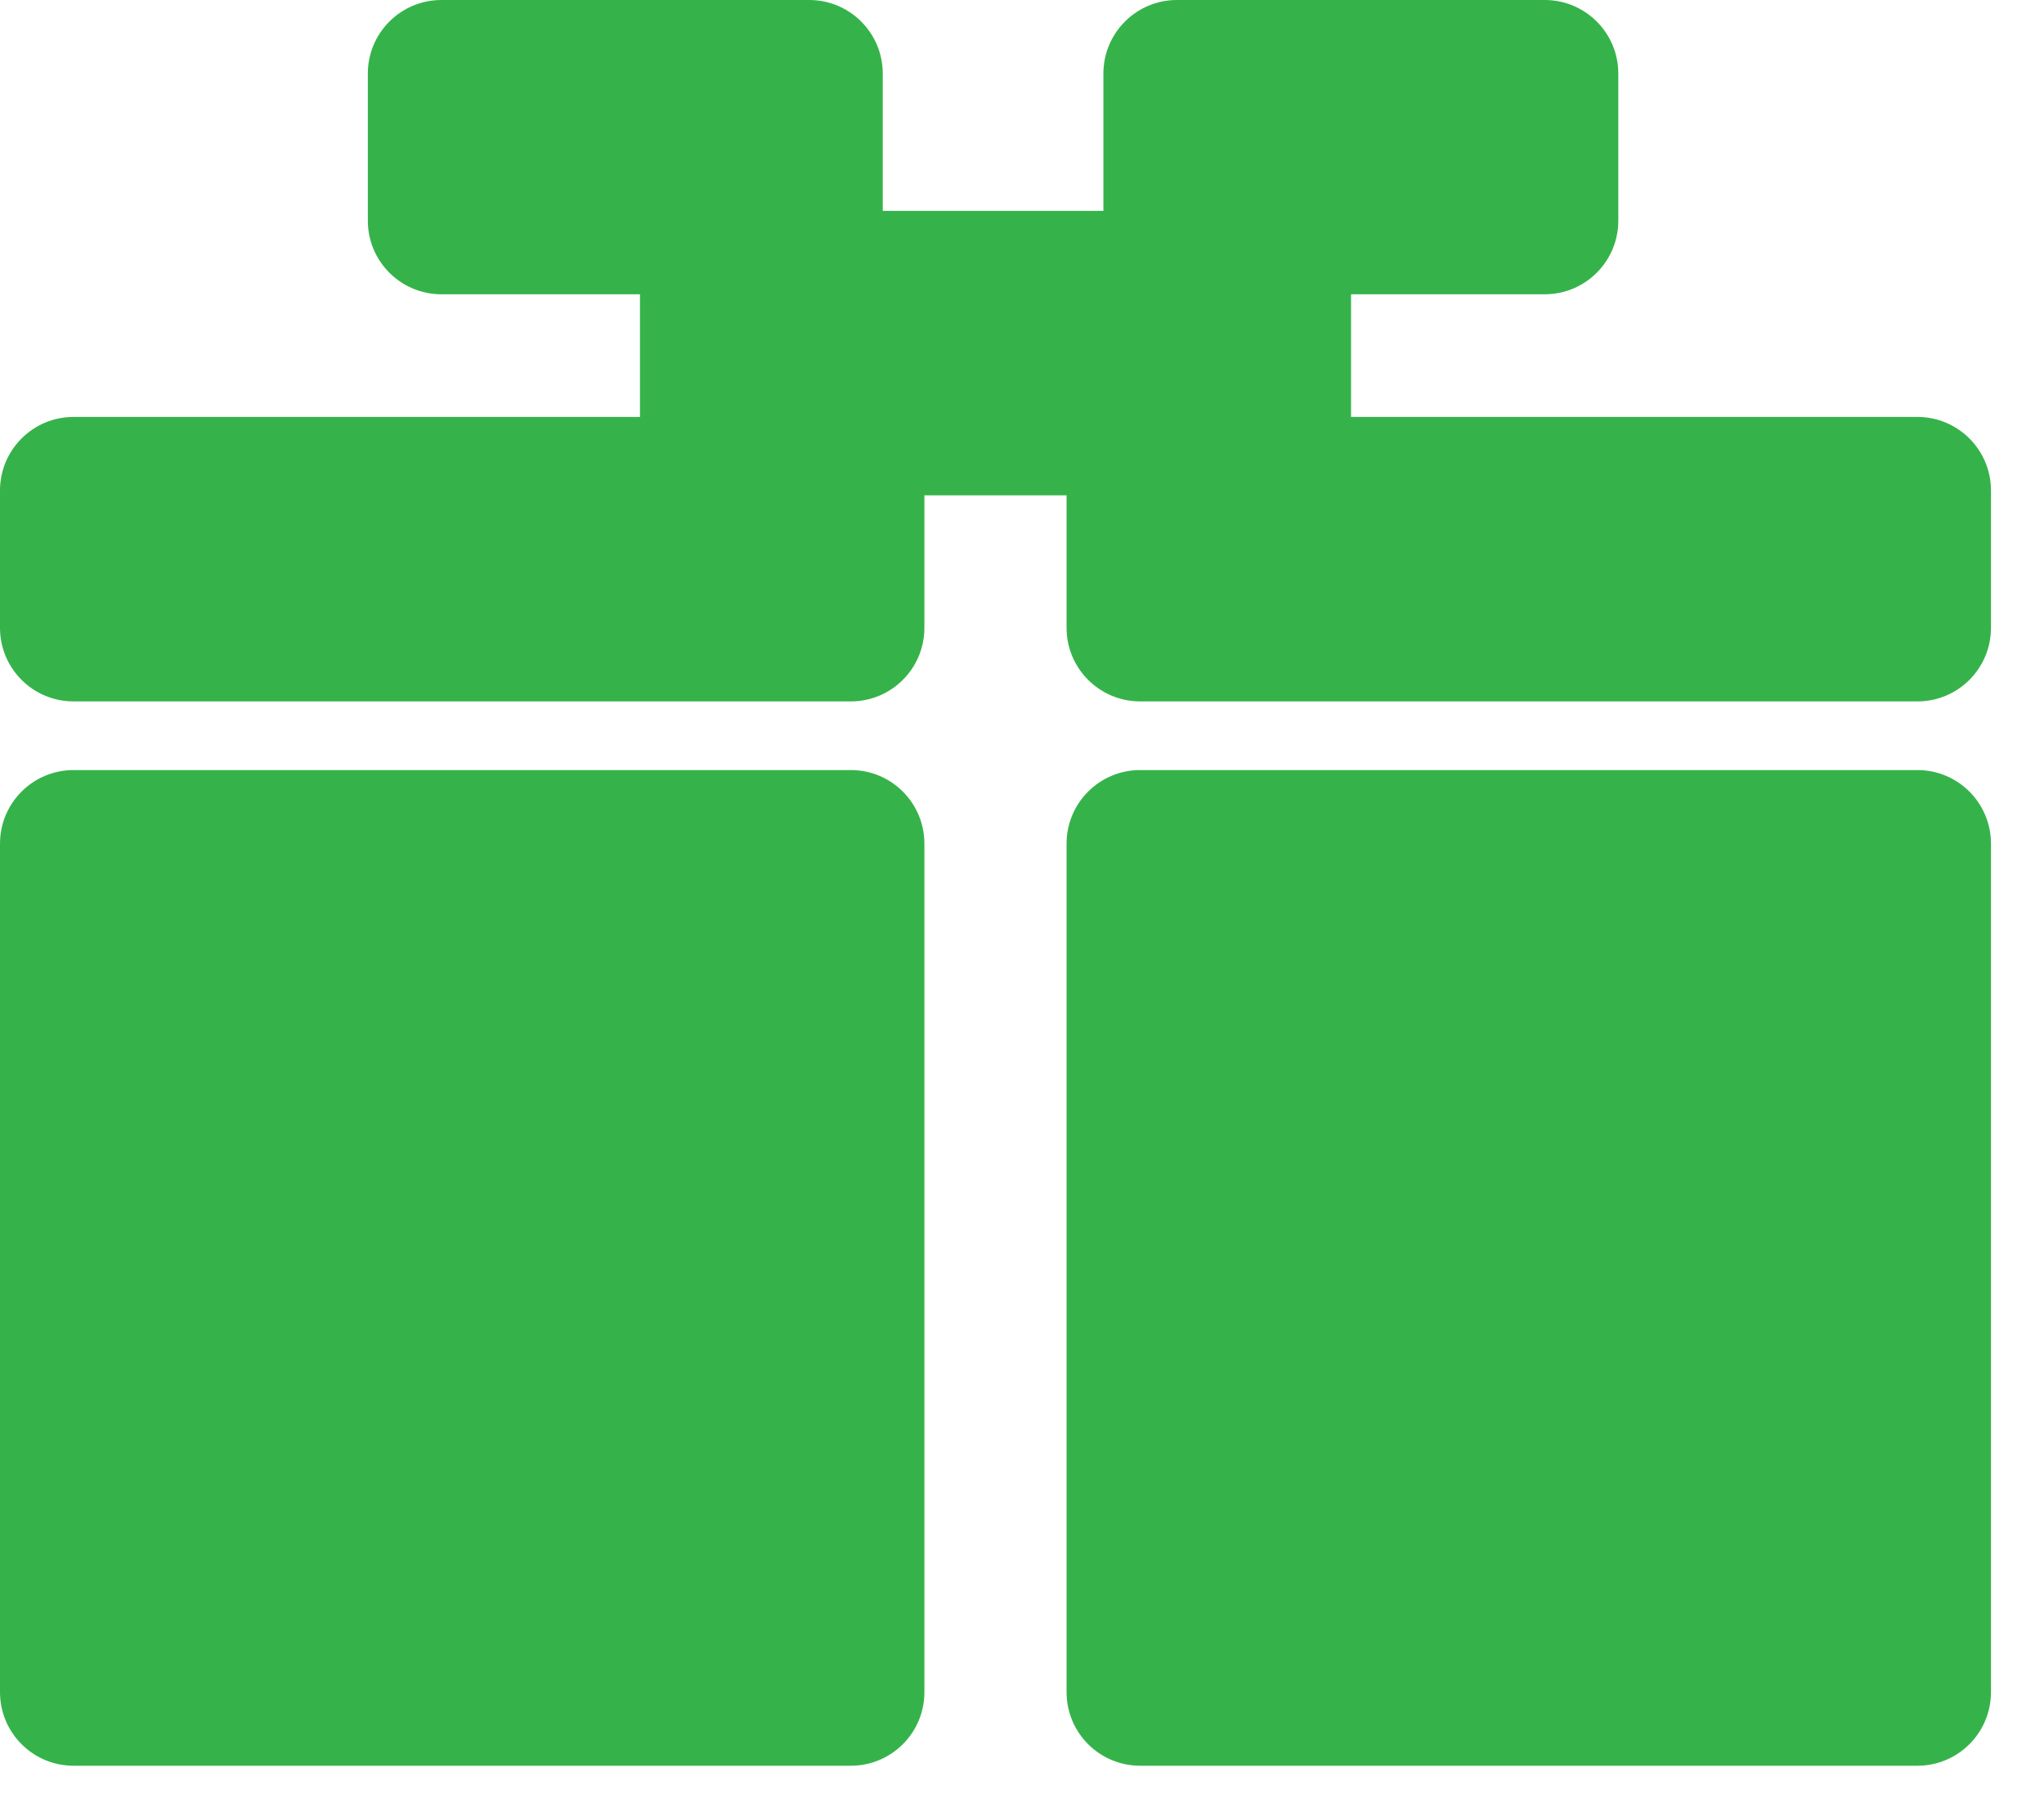
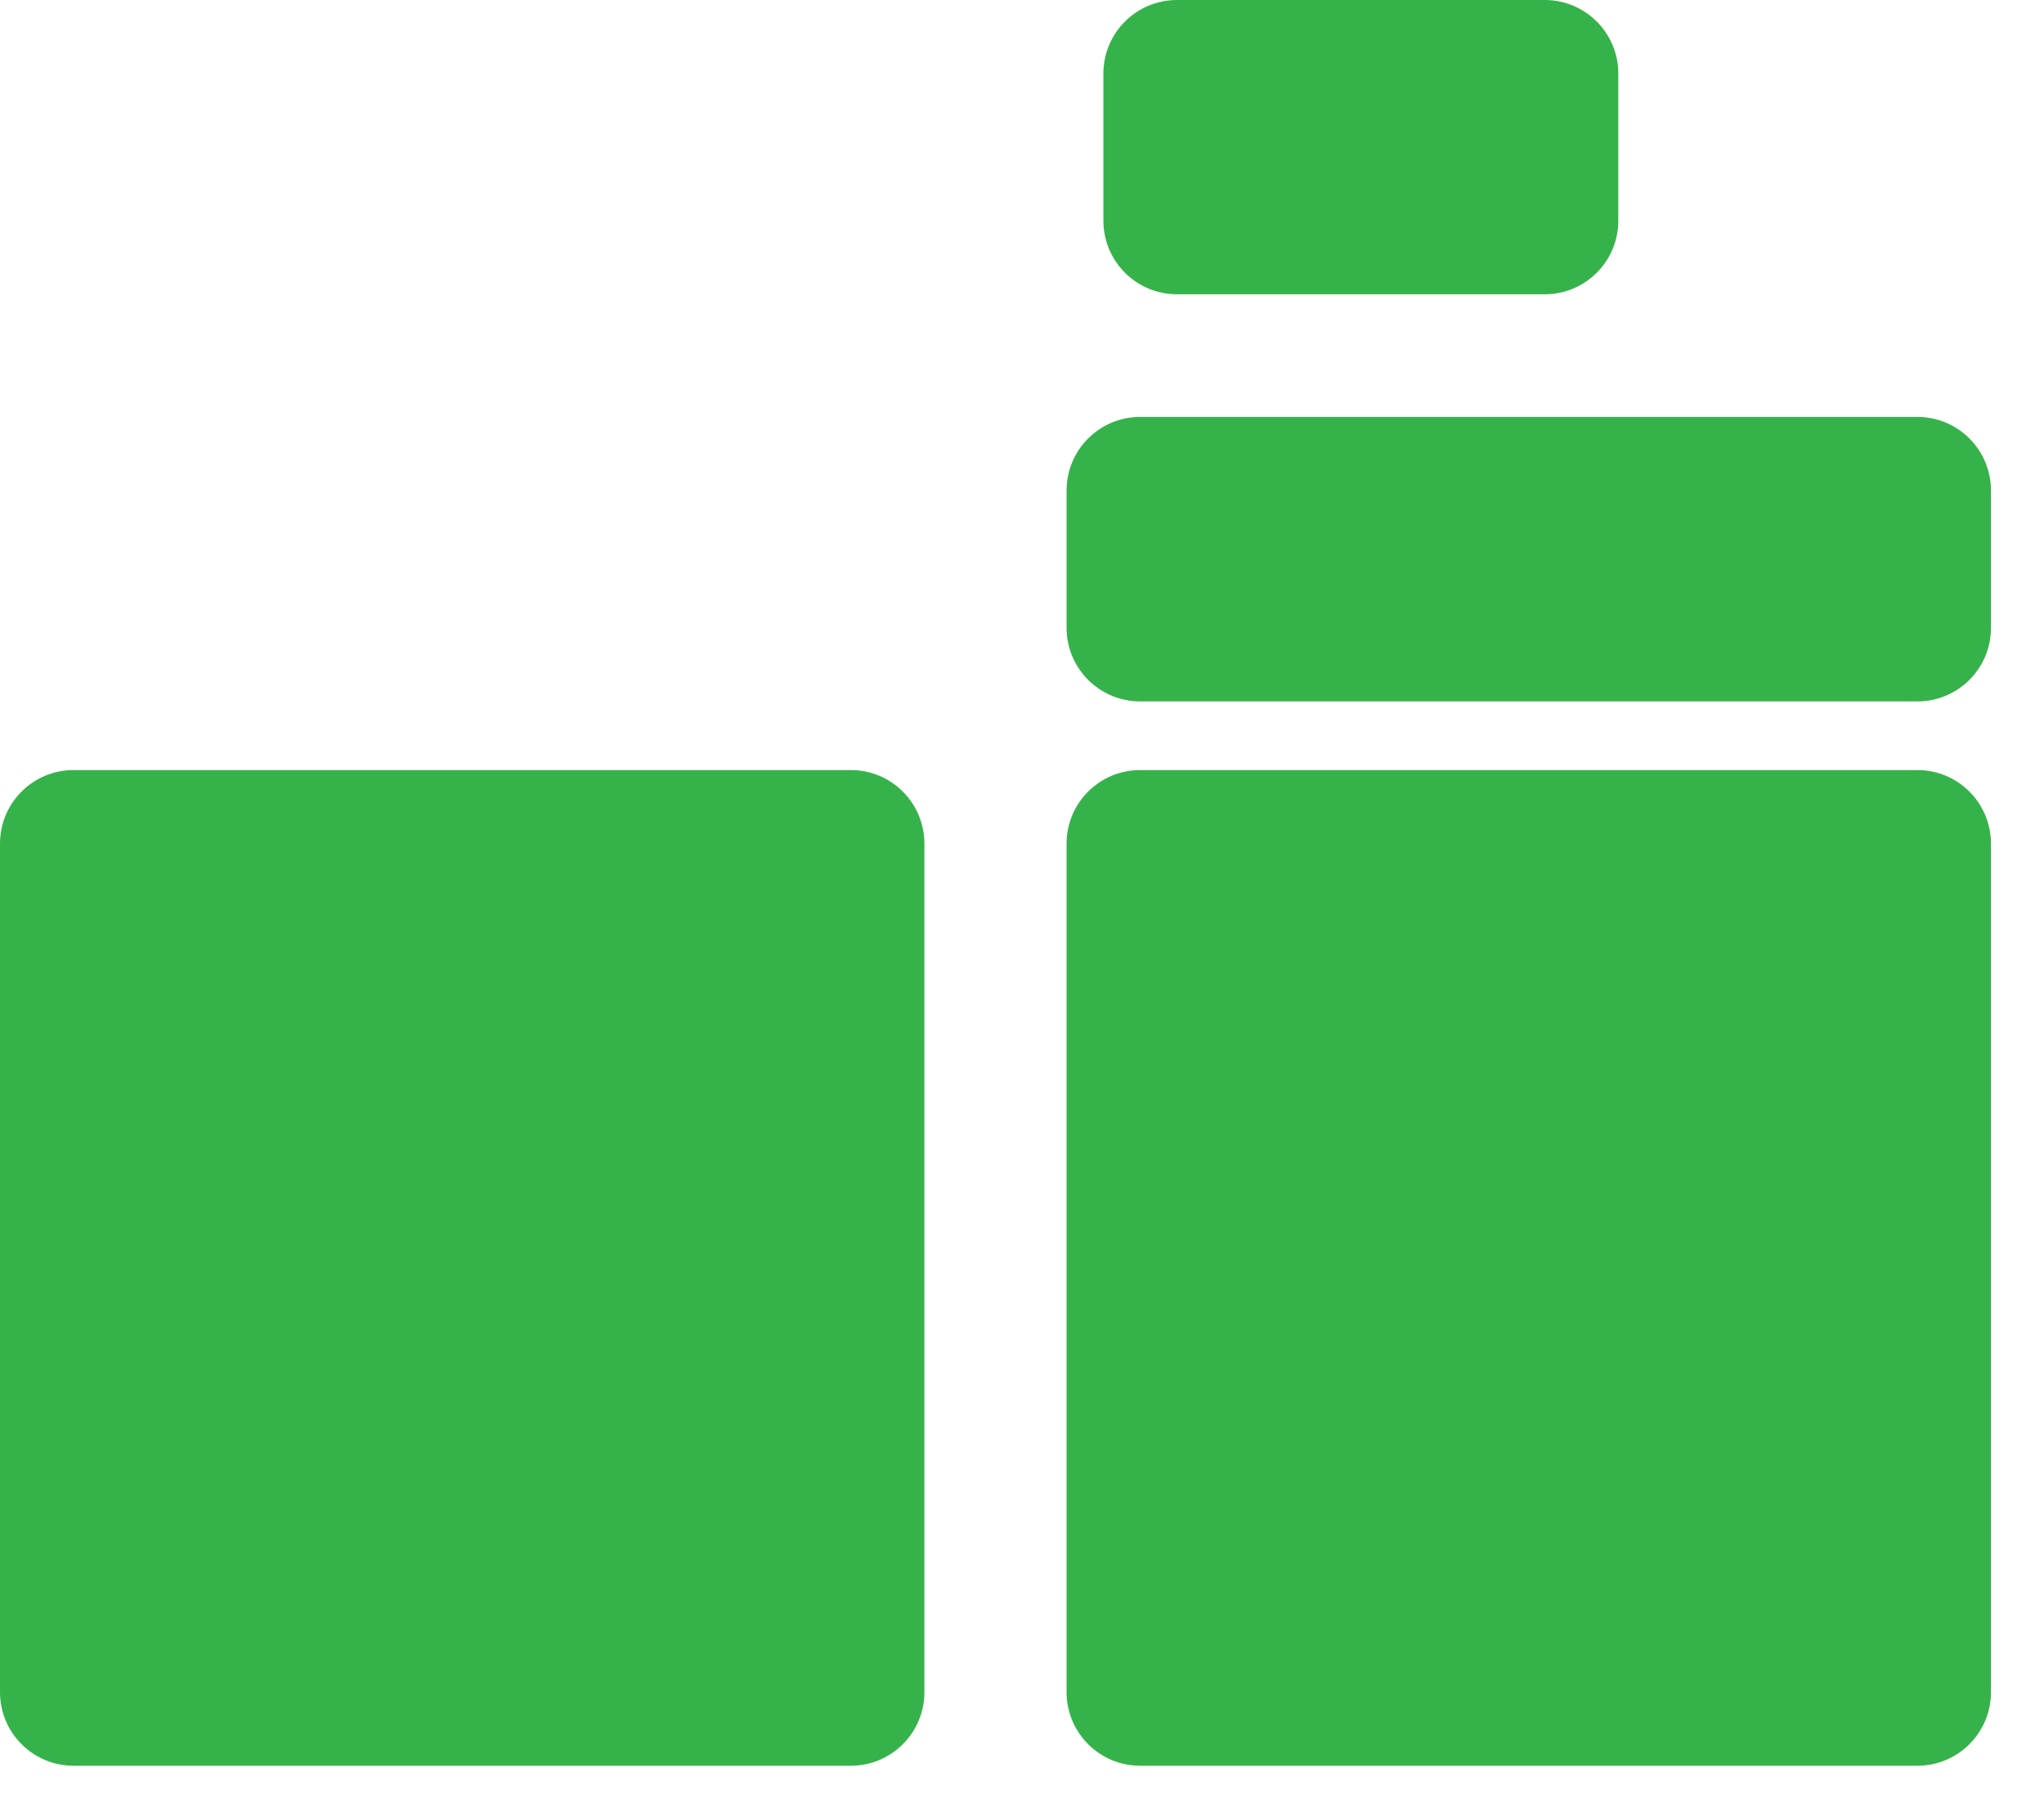
<svg xmlns="http://www.w3.org/2000/svg" width="72" height="64" viewBox="0 0 72 64" fill="none">
-   <path d="M28.504 0H15.548C14.117 0 12.957 1.16 12.957 2.591V7.773C12.957 9.204 14.117 10.364 15.548 10.364H28.504C29.935 10.364 31.095 9.204 31.095 7.773V2.591C31.095 1.16 29.935 0 28.504 0Z" fill="#35B34A" />
-   <path d="M44.999 7.426H25.134C23.703 7.426 22.543 8.586 22.543 10.017V14.854C22.543 16.285 23.703 17.445 25.134 17.445H44.999C46.43 17.445 47.591 16.285 47.591 14.854V10.017C47.591 8.586 46.43 7.426 44.999 7.426Z" fill="#35B34A" />
  <path d="M54.414 0H41.458C40.027 0 38.867 1.16 38.867 2.591V7.773C38.867 9.204 40.027 10.364 41.458 10.364H54.414C55.845 10.364 57.005 9.204 57.005 7.773V2.591C57.005 1.16 55.845 0 54.414 0Z" fill="#35B34A" />
-   <path d="M29.971 14.684H2.591C1.16 14.684 0 15.844 0 17.275V22.112C0 23.543 1.16 24.703 2.591 24.703H29.971C31.402 24.703 32.562 23.543 32.562 22.112V17.275C32.562 15.844 31.402 14.684 29.971 14.684Z" fill="#35B34A" />
  <path d="M67.541 14.684H40.161C38.73 14.684 37.57 15.844 37.57 17.275V22.112C37.57 23.543 38.73 24.703 40.161 24.703H67.541C68.972 24.703 70.132 23.543 70.132 22.112V17.275C70.132 15.844 68.972 14.684 67.541 14.684Z" fill="#35B34A" />
  <path d="M29.971 27.121H2.591C1.16 27.121 0 28.281 0 29.712V59.597C0 61.028 1.16 62.188 2.591 62.188H29.971C31.402 62.188 32.562 61.028 32.562 59.597V29.712C32.562 28.281 31.402 27.121 29.971 27.121Z" fill="#35B34A" />
  <path d="M67.541 27.121H40.161C38.73 27.121 37.57 28.281 37.57 29.712V59.597C37.57 61.028 38.73 62.188 40.161 62.188H67.541C68.972 62.188 70.132 61.028 70.132 59.597V29.712C70.132 28.281 68.972 27.121 67.541 27.121Z" fill="#35B34A" />
</svg>